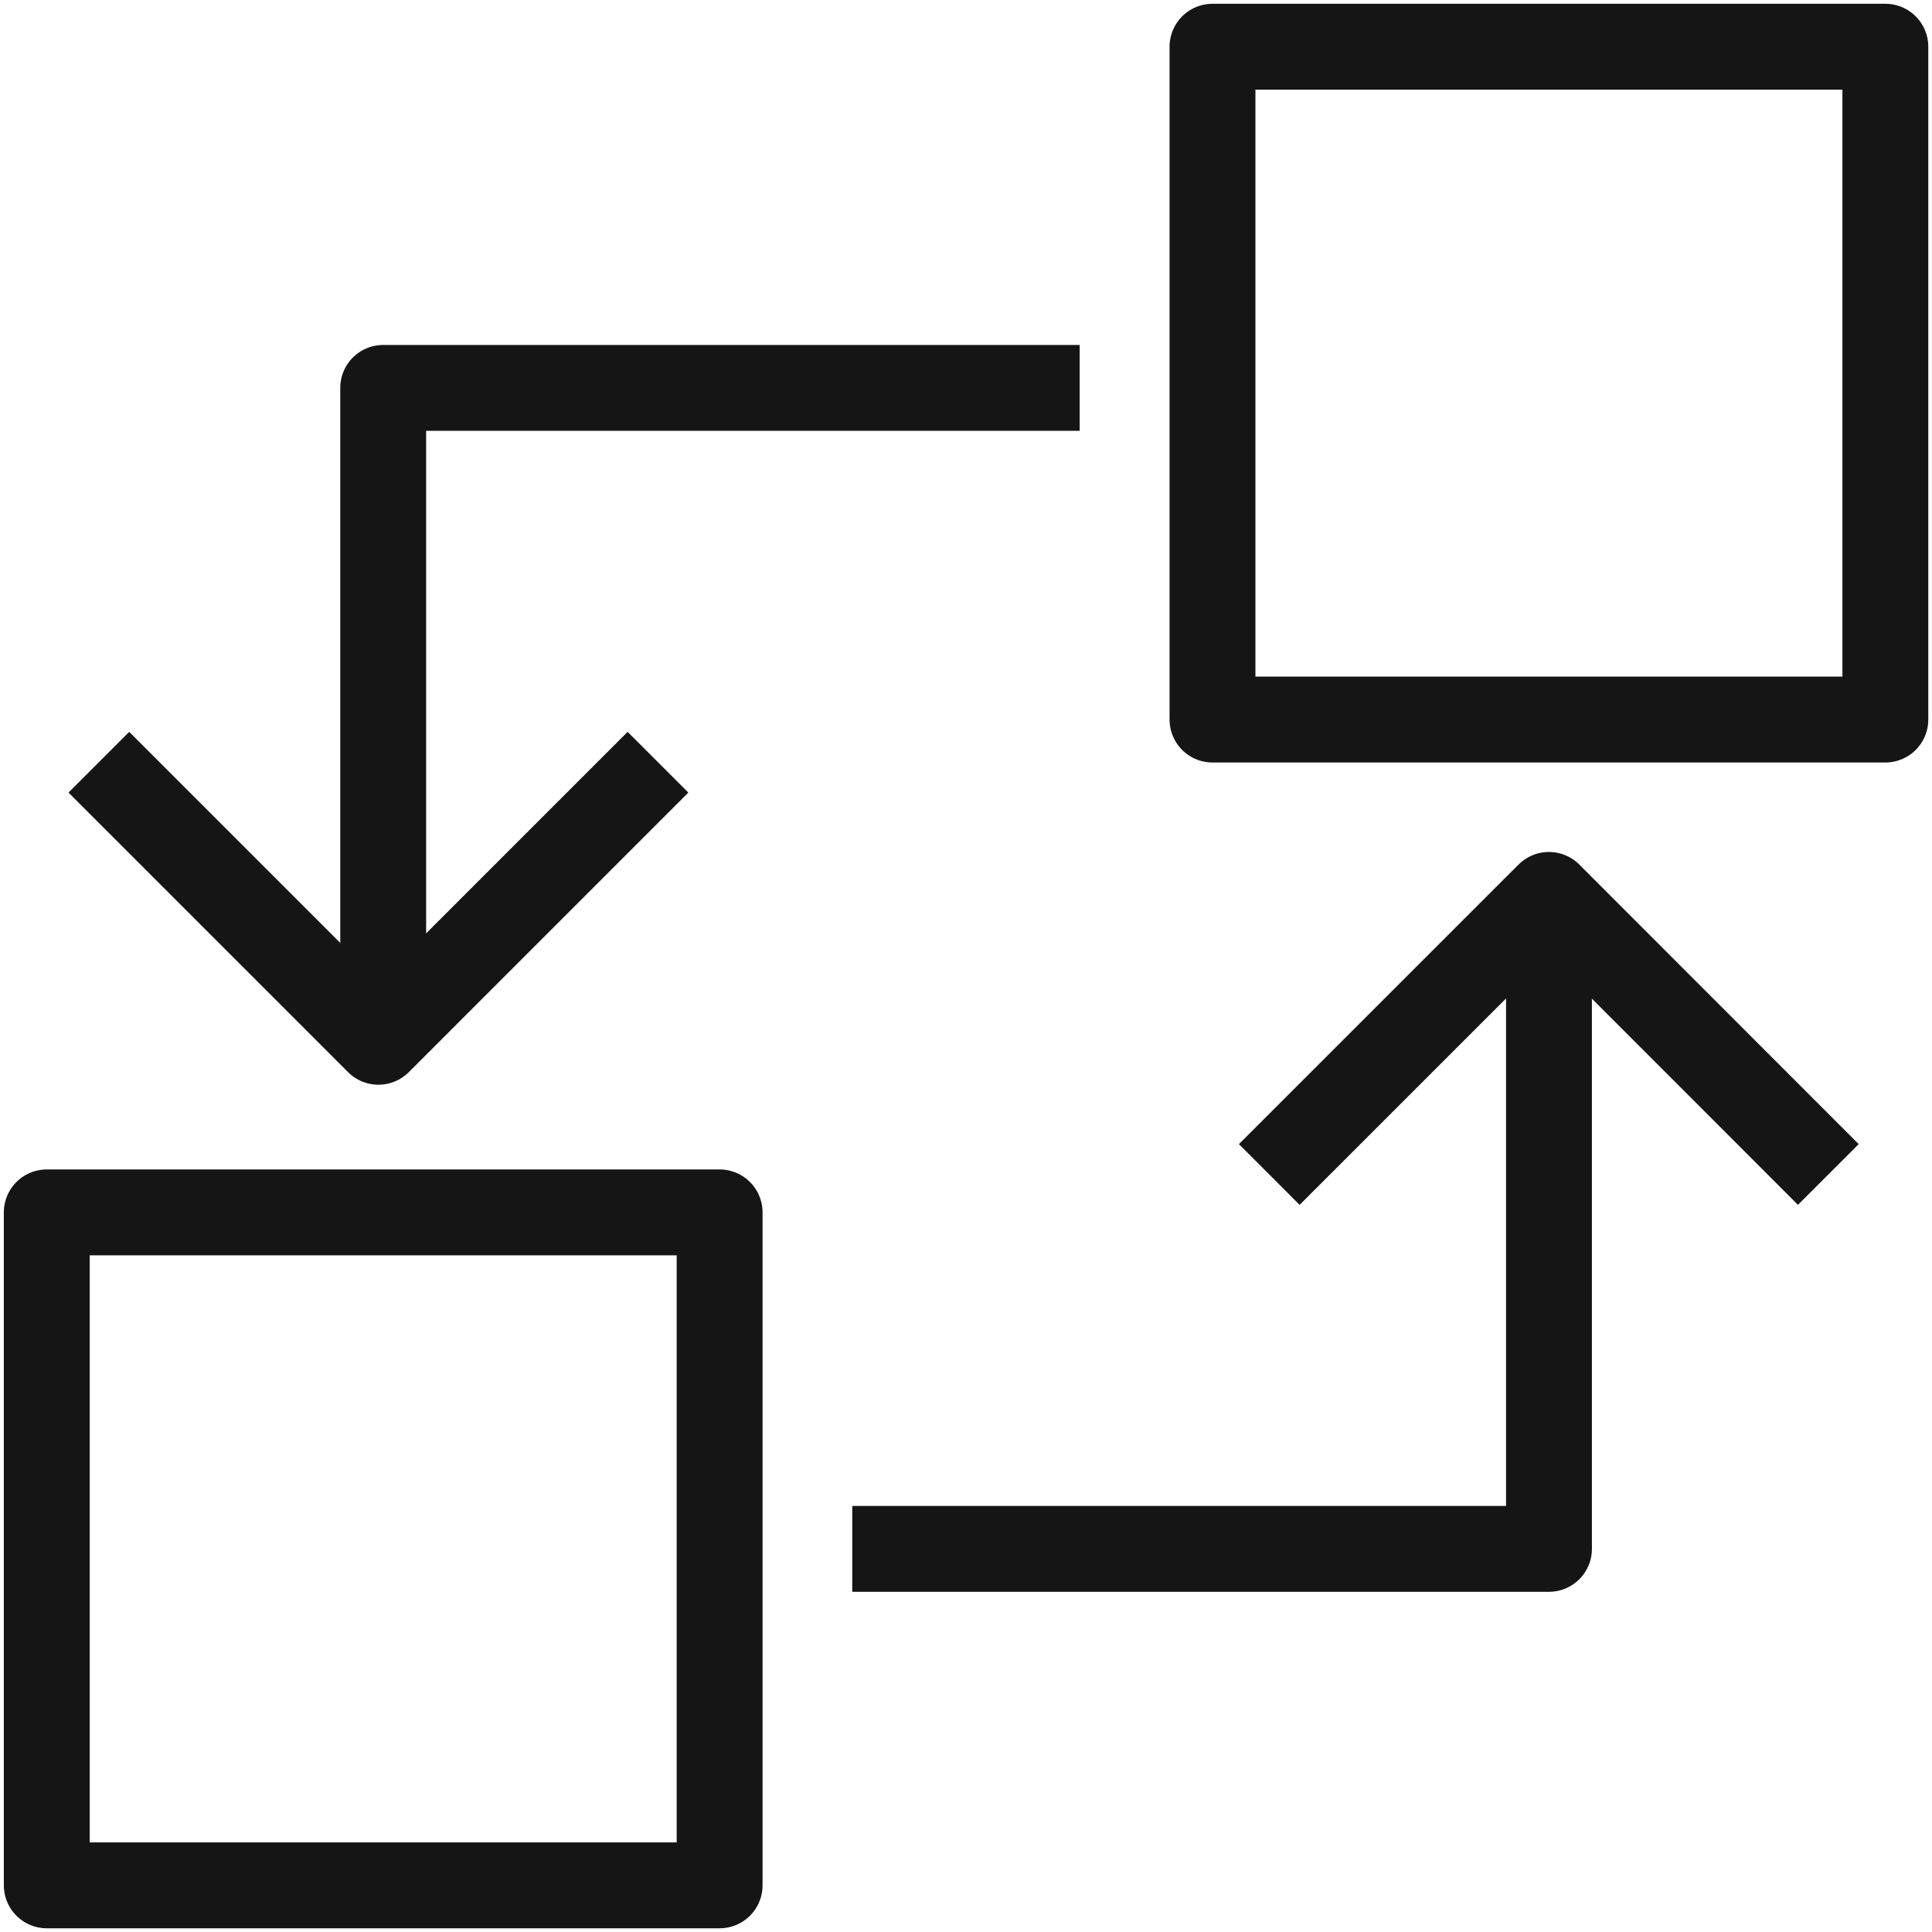
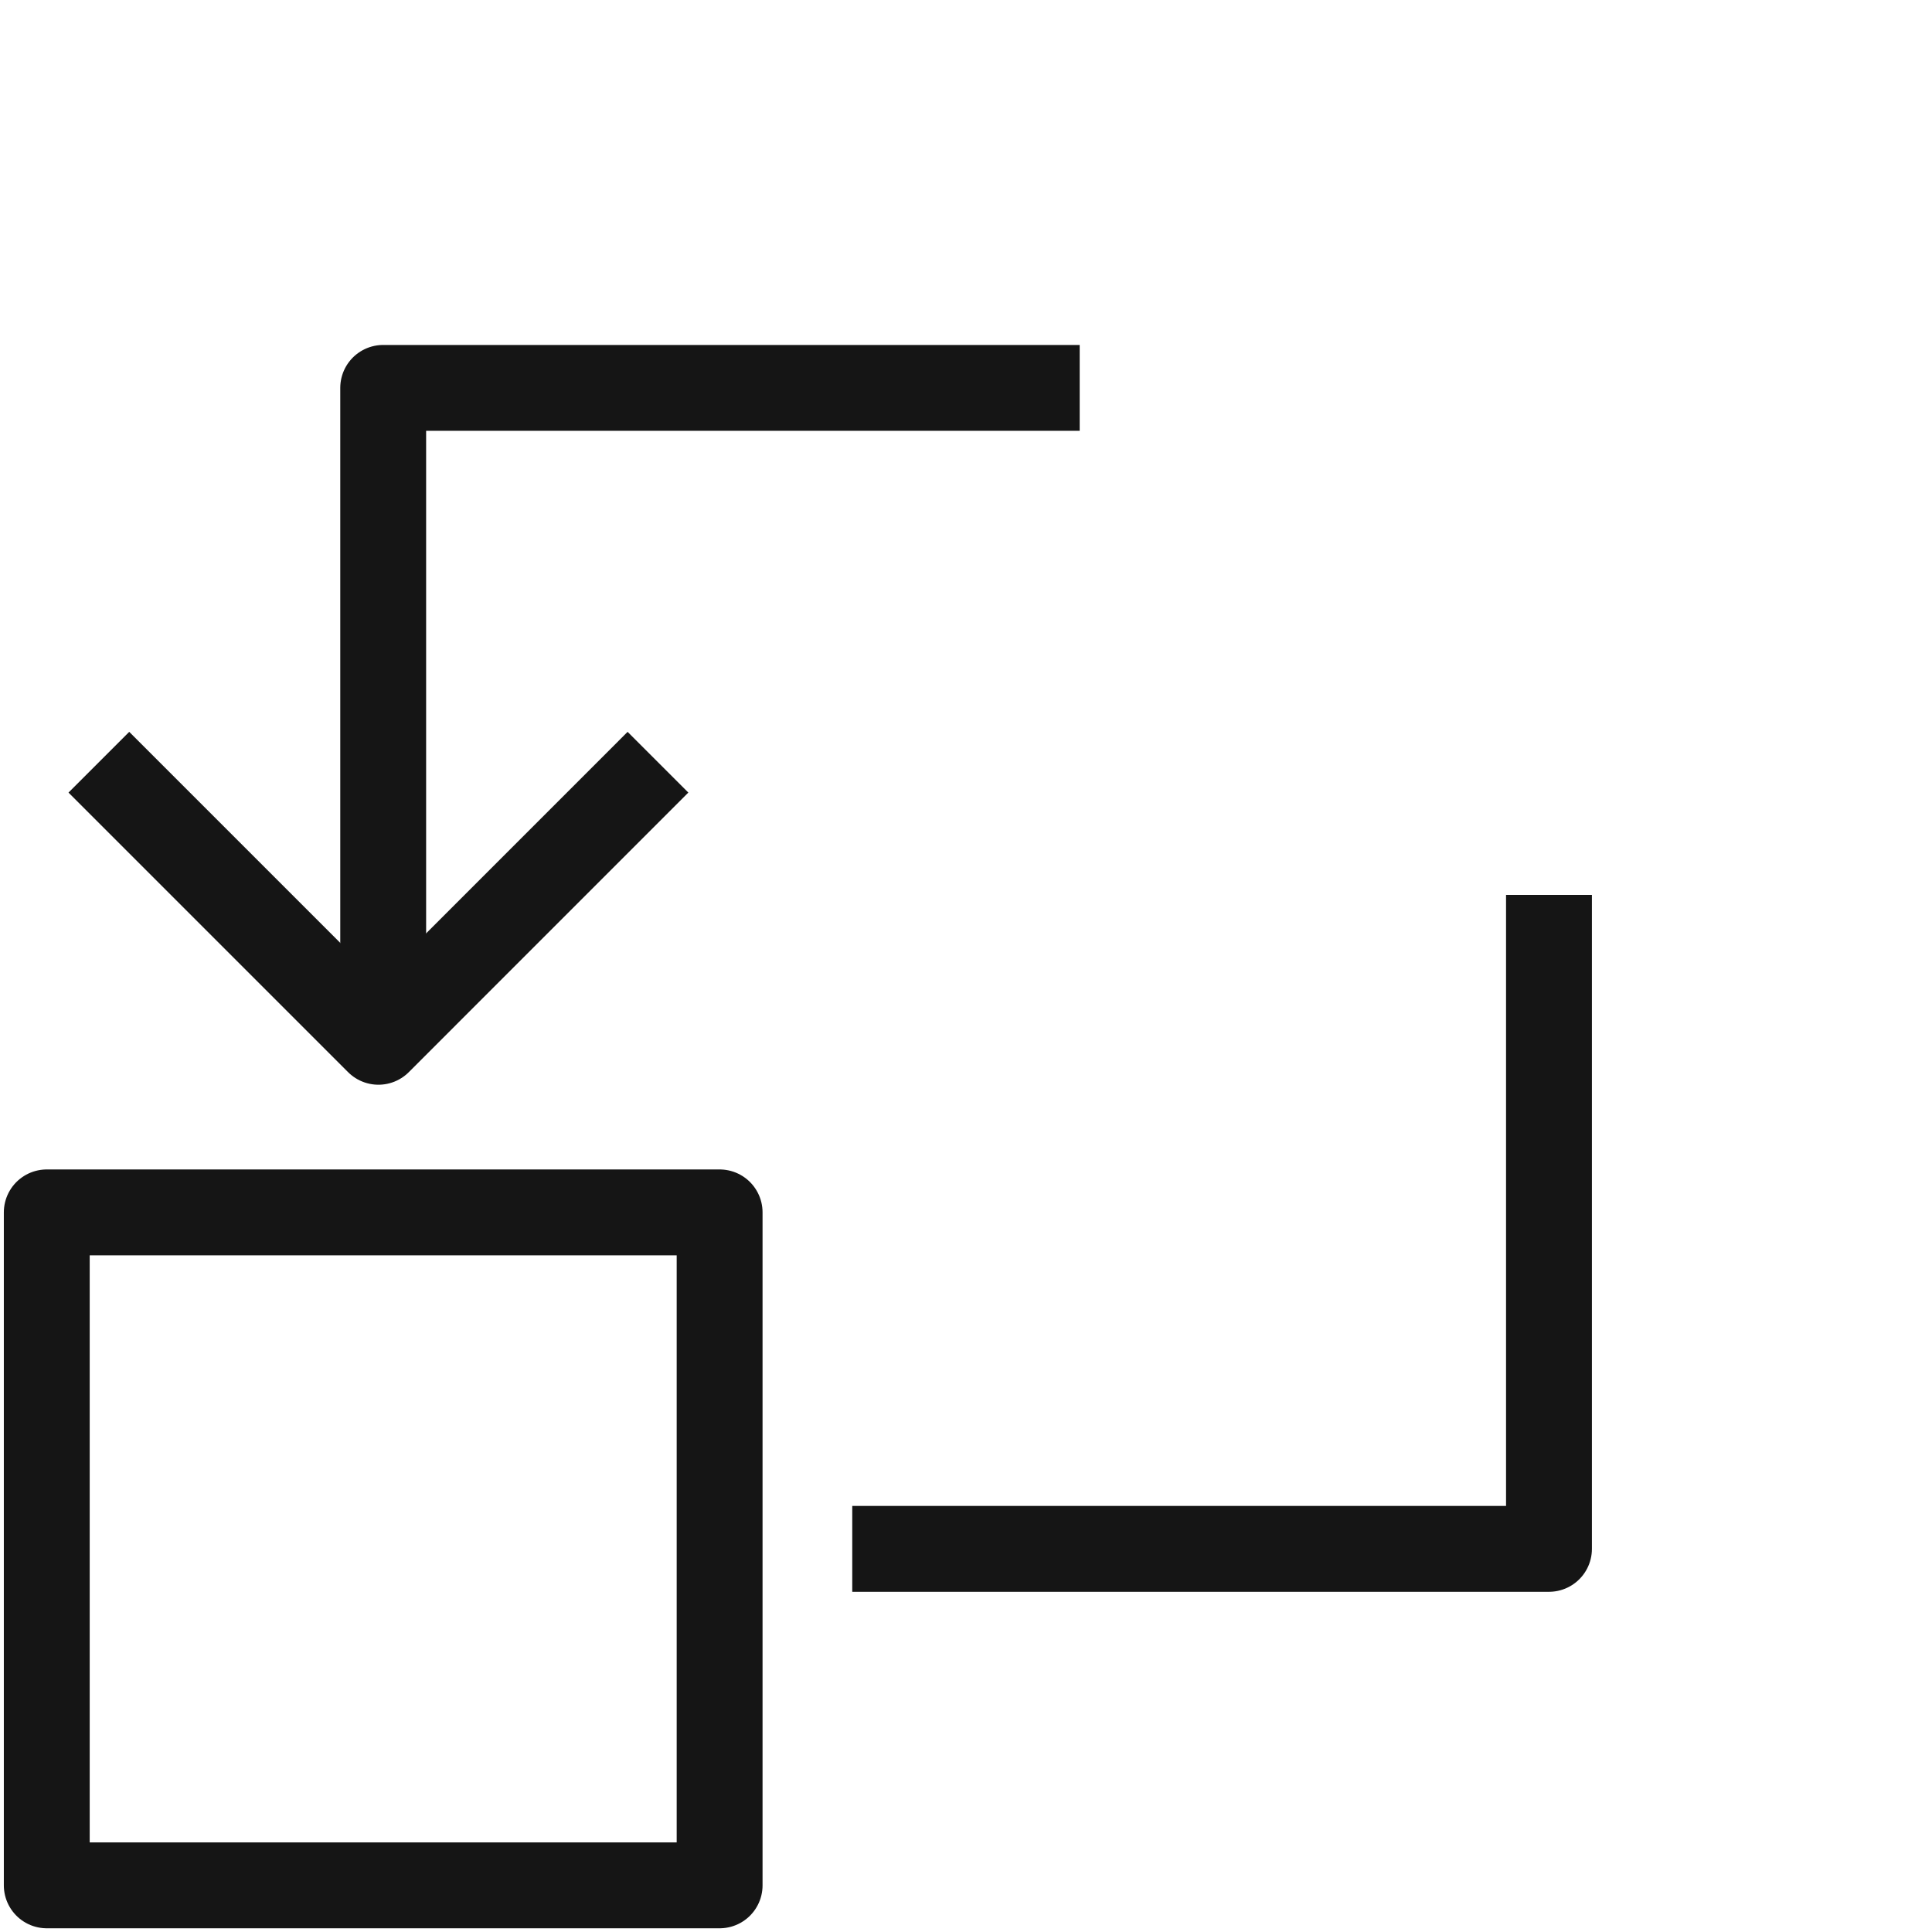
<svg xmlns="http://www.w3.org/2000/svg" version="1.1" id="Calque_1" x="0px" y="0px" width="33.75px" height="33.75px" viewBox="0 0 33.75 33.75" enable-background="new 0 0 33.75 33.75" xml:space="preserve">
  <rect x="0.817" y="21.179" fill="none" stroke="#151515" stroke-width="1.5" stroke-linejoin="round" stroke-miterlimit="10" width="11.754" height="11.756" />
-   <rect x="21.181" y="0.816" fill="none" stroke="#151515" stroke-width="1.5" stroke-linejoin="round" stroke-miterlimit="10" width="11.754" height="11.754" />
  <polyline fill="none" stroke="#151515" stroke-width="1.5" stroke-linejoin="round" stroke-miterlimit="10" points="27.059,15.633  27.059,27.057 14.888,27.057 " />
-   <path fill="none" stroke="#151515" stroke-width="1.5" stroke-linejoin="round" stroke-miterlimit="10" d="M31.939,20.517  c-2.565-2.566-4.881-4.884-4.881-4.884l-4.885,4.884" />
  <polyline fill="none" stroke="#151515" stroke-width="1.5" stroke-linejoin="round" stroke-miterlimit="10" points="6.694,18.199  6.694,6.776 18.861,6.776 " />
  <polyline fill="none" stroke="#151515" stroke-width="1.5" stroke-linejoin="round" stroke-miterlimit="10" points="1.727,13.315  6.611,18.199 11.494,13.315 " />
</svg>